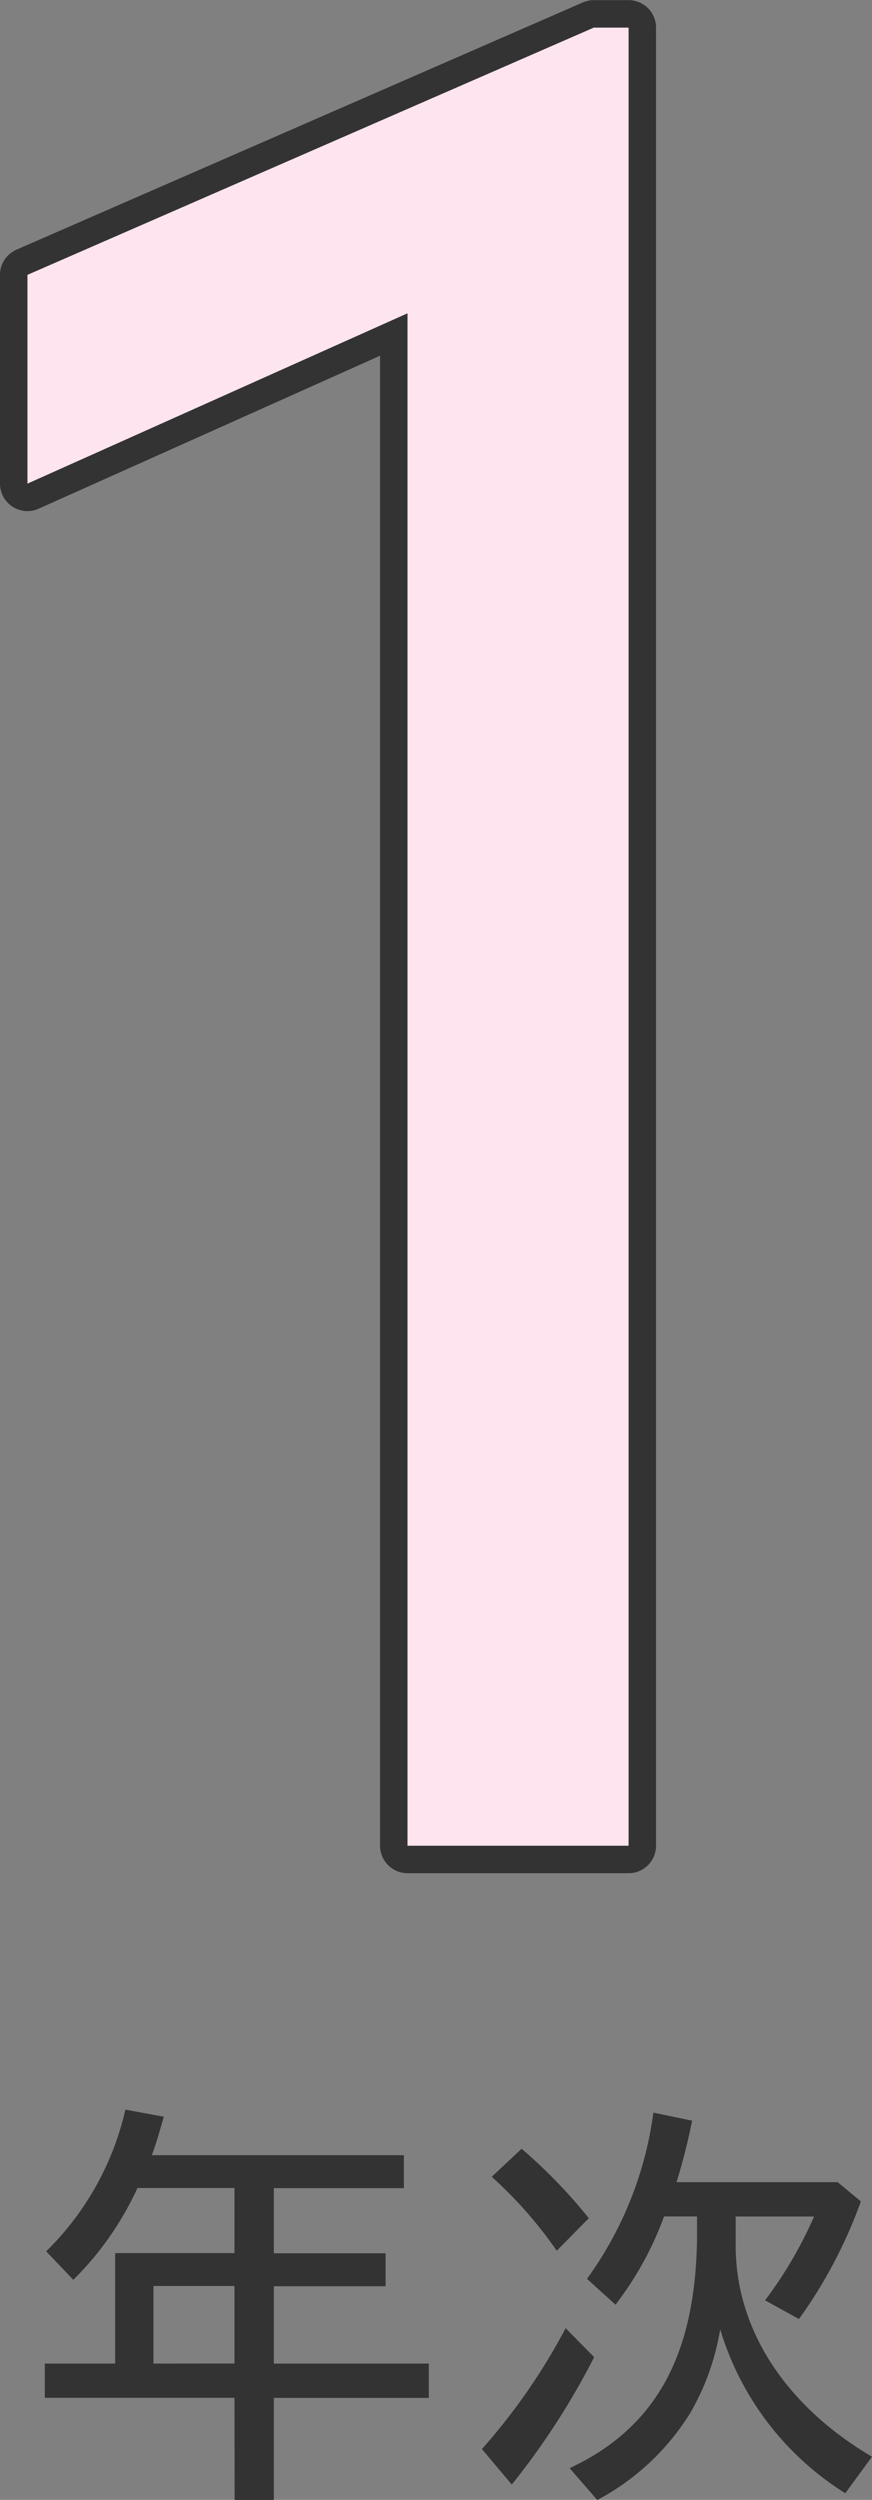
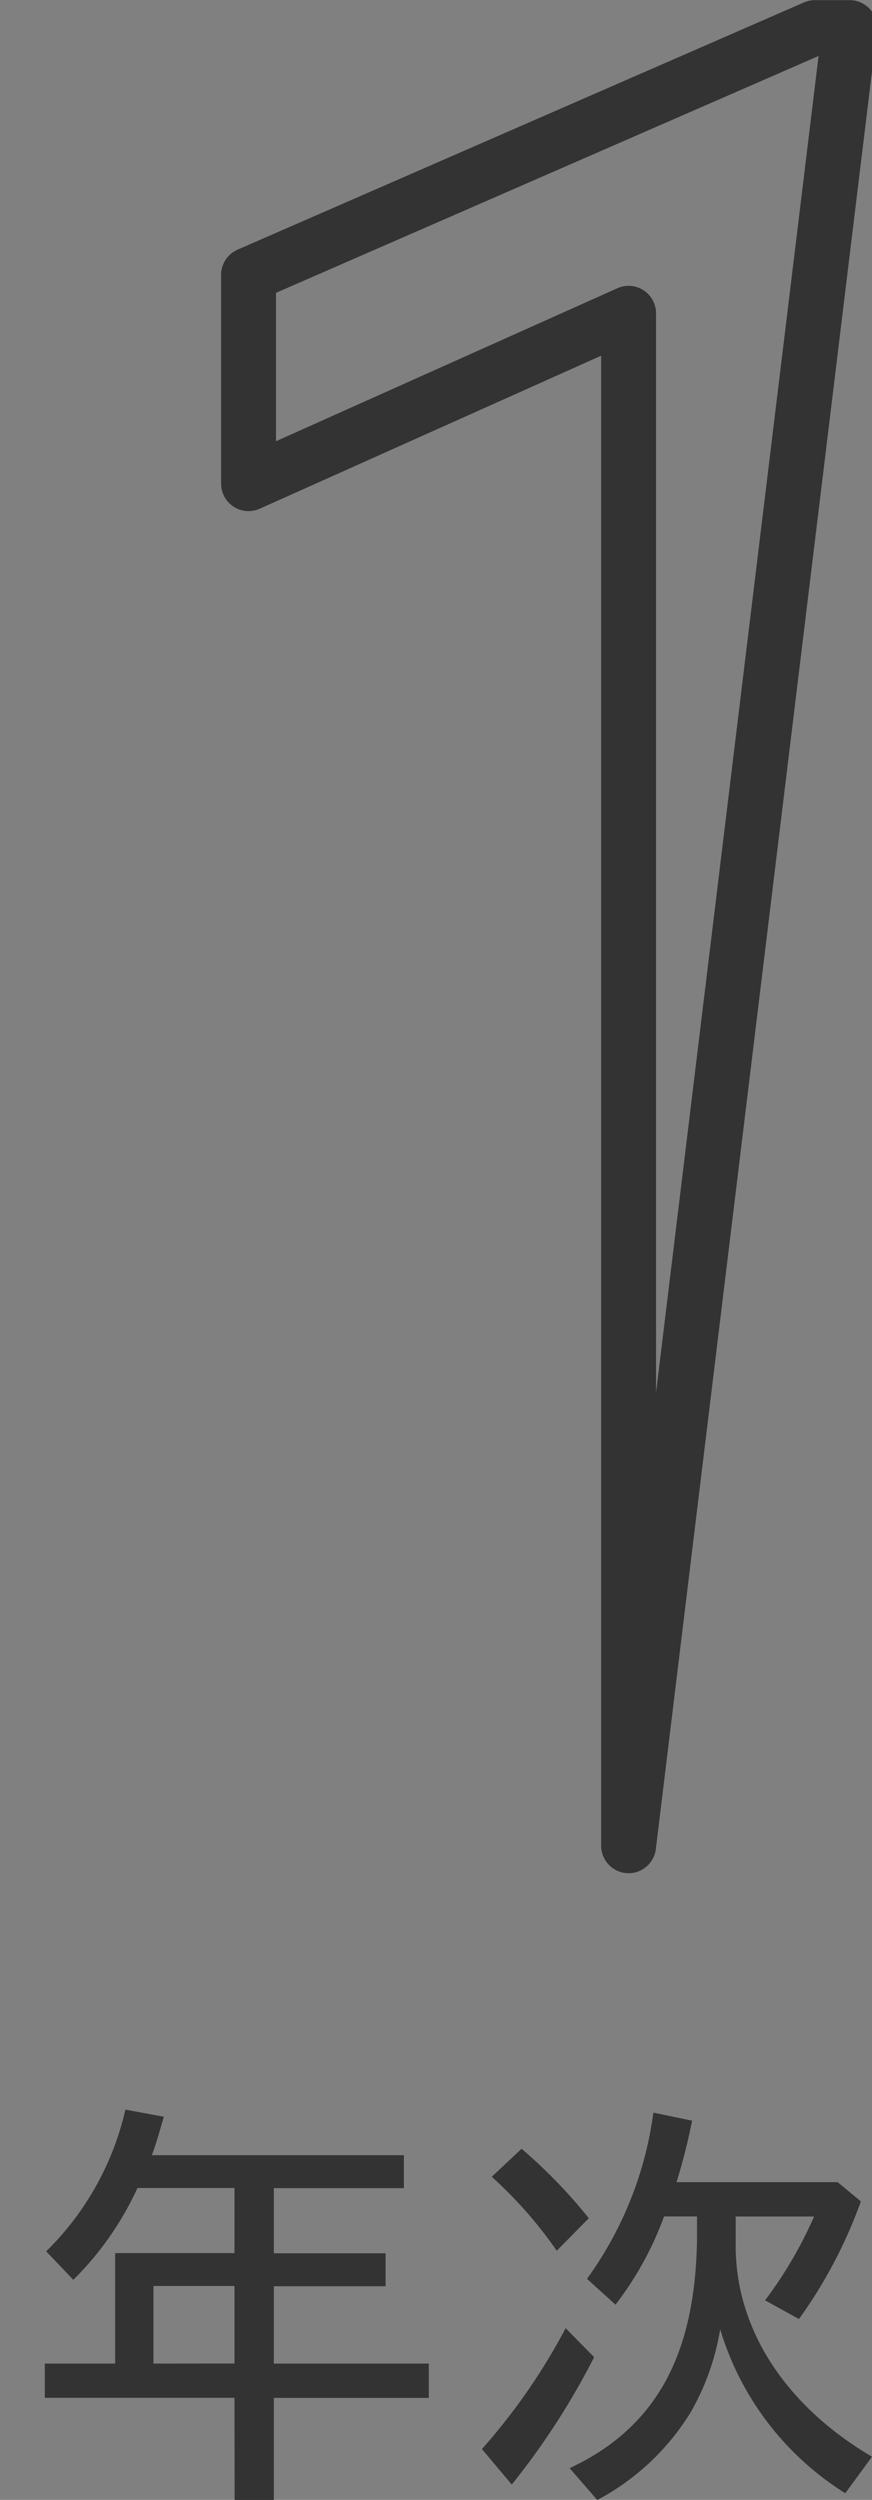
<svg xmlns="http://www.w3.org/2000/svg" width="31.762" height="91" viewBox="0 0 31.762 91">
  <rect x="0" y="0" width="31.762" height="91" fill="#808080" stroke="none" />
  <g id="_1year" data-name="1year" transform="translate(-952.616 -521.761)">
-     <path id="パス_163" data-name="パス 163" d="M975.512,588.949h-8.053V533.166l-13.843,6.2v-7.6l20.63-9h1.266Z" fill="none" stroke="#333" stroke-linecap="round" stroke-linejoin="round" stroke-width="2" />
-     <path id="パス_164" data-name="パス 164" d="M975.512,588.949h-8.053V533.166l-13.843,6.2v-7.6l20.63-9h1.266Z" fill="#fde4ef" />
+     <path id="パス_163" data-name="パス 163" d="M975.512,588.949V533.166l-13.843,6.2v-7.6l20.63-9h1.266Z" fill="none" stroke="#333" stroke-linecap="round" stroke-linejoin="round" stroke-width="2" />
    <path id="パス_165" data-name="パス 165" d="M961.157,609.046h-6.909V607.8h2.563v-4.022h4.346v-2.37h-3.534a11.371,11.371,0,0,1-2.337,3.343l-.988-1.038a10.482,10.482,0,0,0,2.885-5.158l1.4.259c-.161.551-.259.925-.437,1.4h9.181v1.2h-4.737v2.37h4.071v1.2h-4.071V607.8h5.645v1.249h-5.645v3.715h-1.428Zm0-1.249v-2.823h-2.951V607.8Z" fill="#333" />
    <path id="パス_166" data-name="パス 166" d="M970.17,610.911a22.259,22.259,0,0,0,3.049-4.4l1.038,1.055a26.991,26.991,0,0,1-3,4.638Zm.357-9.911,1.088-1.02a18.889,18.889,0,0,1,2.448,2.528l-1.168,1.184A15.44,15.44,0,0,0,970.527,601Zm2.838,10.607c3.114-1.458,4.574-4.069,4.639-8.319v-.845h-1.2a12,12,0,0,1-1.769,3.212l-1.038-.94a13.3,13.3,0,0,0,2.418-6.05l1.41.292a21.5,21.5,0,0,1-.568,2.239h5.871l.845.7a17.407,17.407,0,0,1-2.255,4.282l-1.234-.681a15.335,15.335,0,0,0,1.785-3.051h-2.856v1.023c-.015,3.034,1.77,5.839,4.964,7.721l-.972,1.33a10.644,10.644,0,0,1-4.557-5.97,8.98,8.98,0,0,1-1.071,3.016,8.867,8.867,0,0,1-3.406,3.2Z" fill="#333" />
  </g>
</svg>